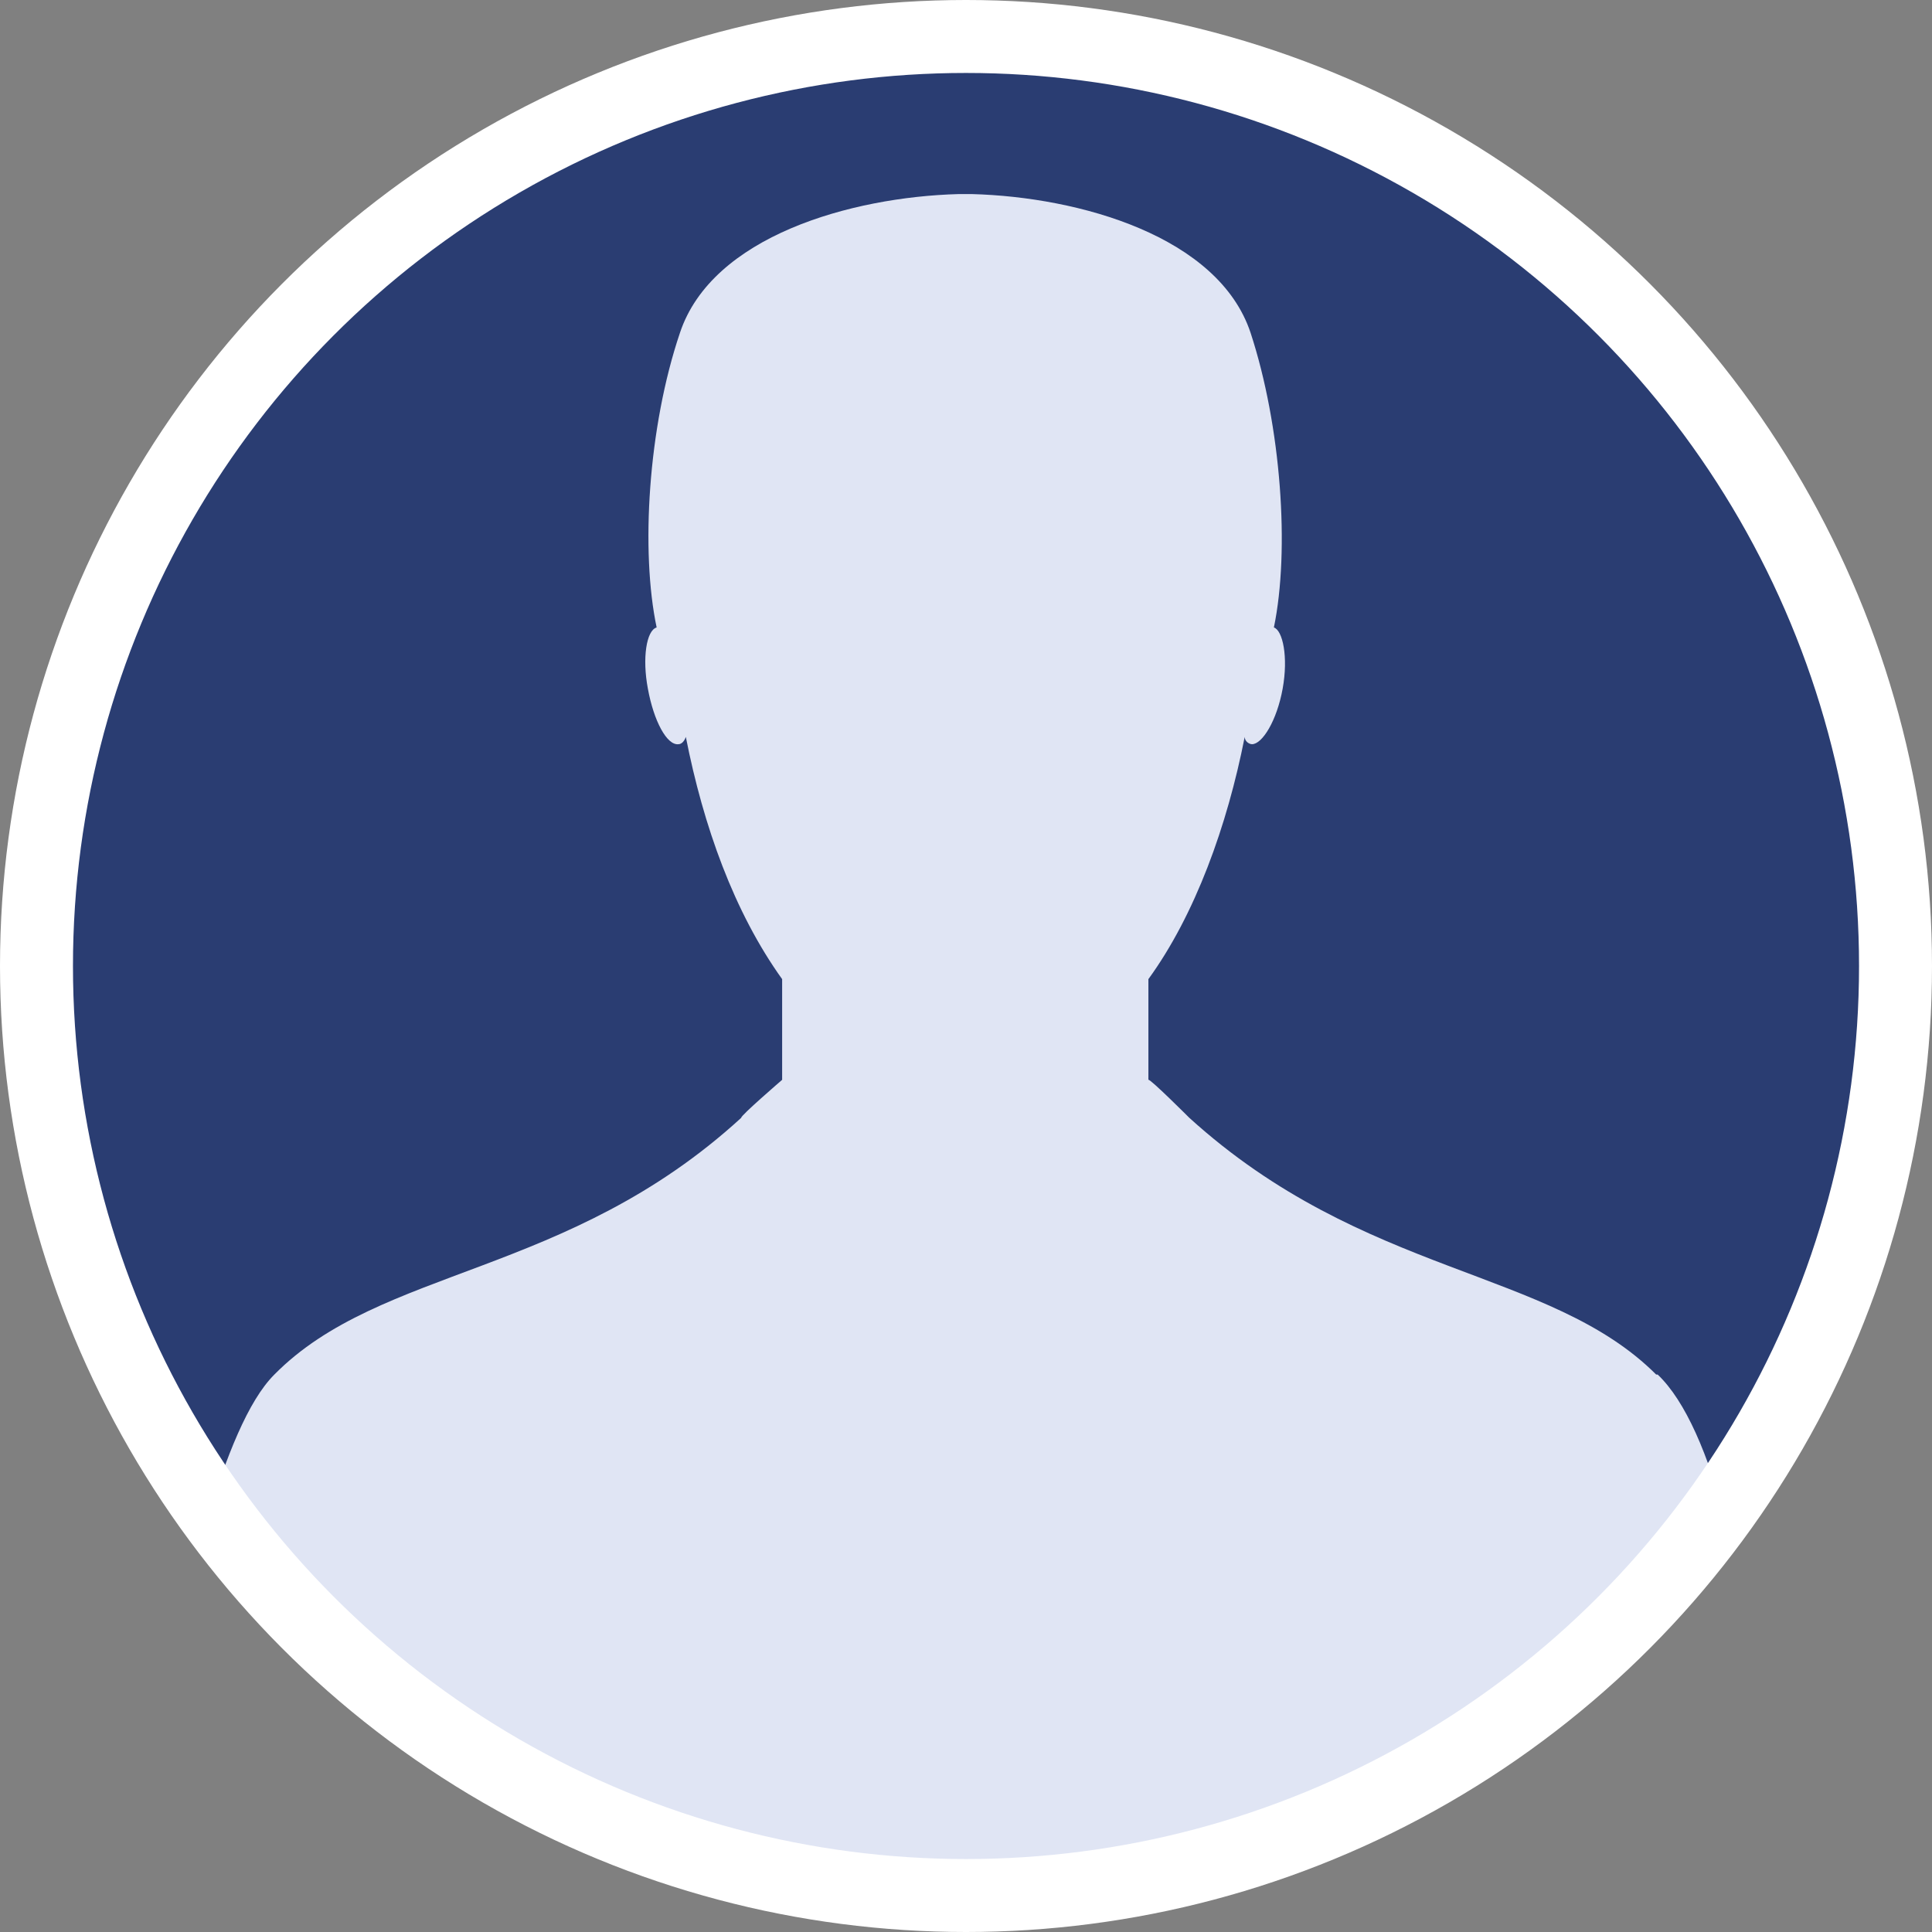
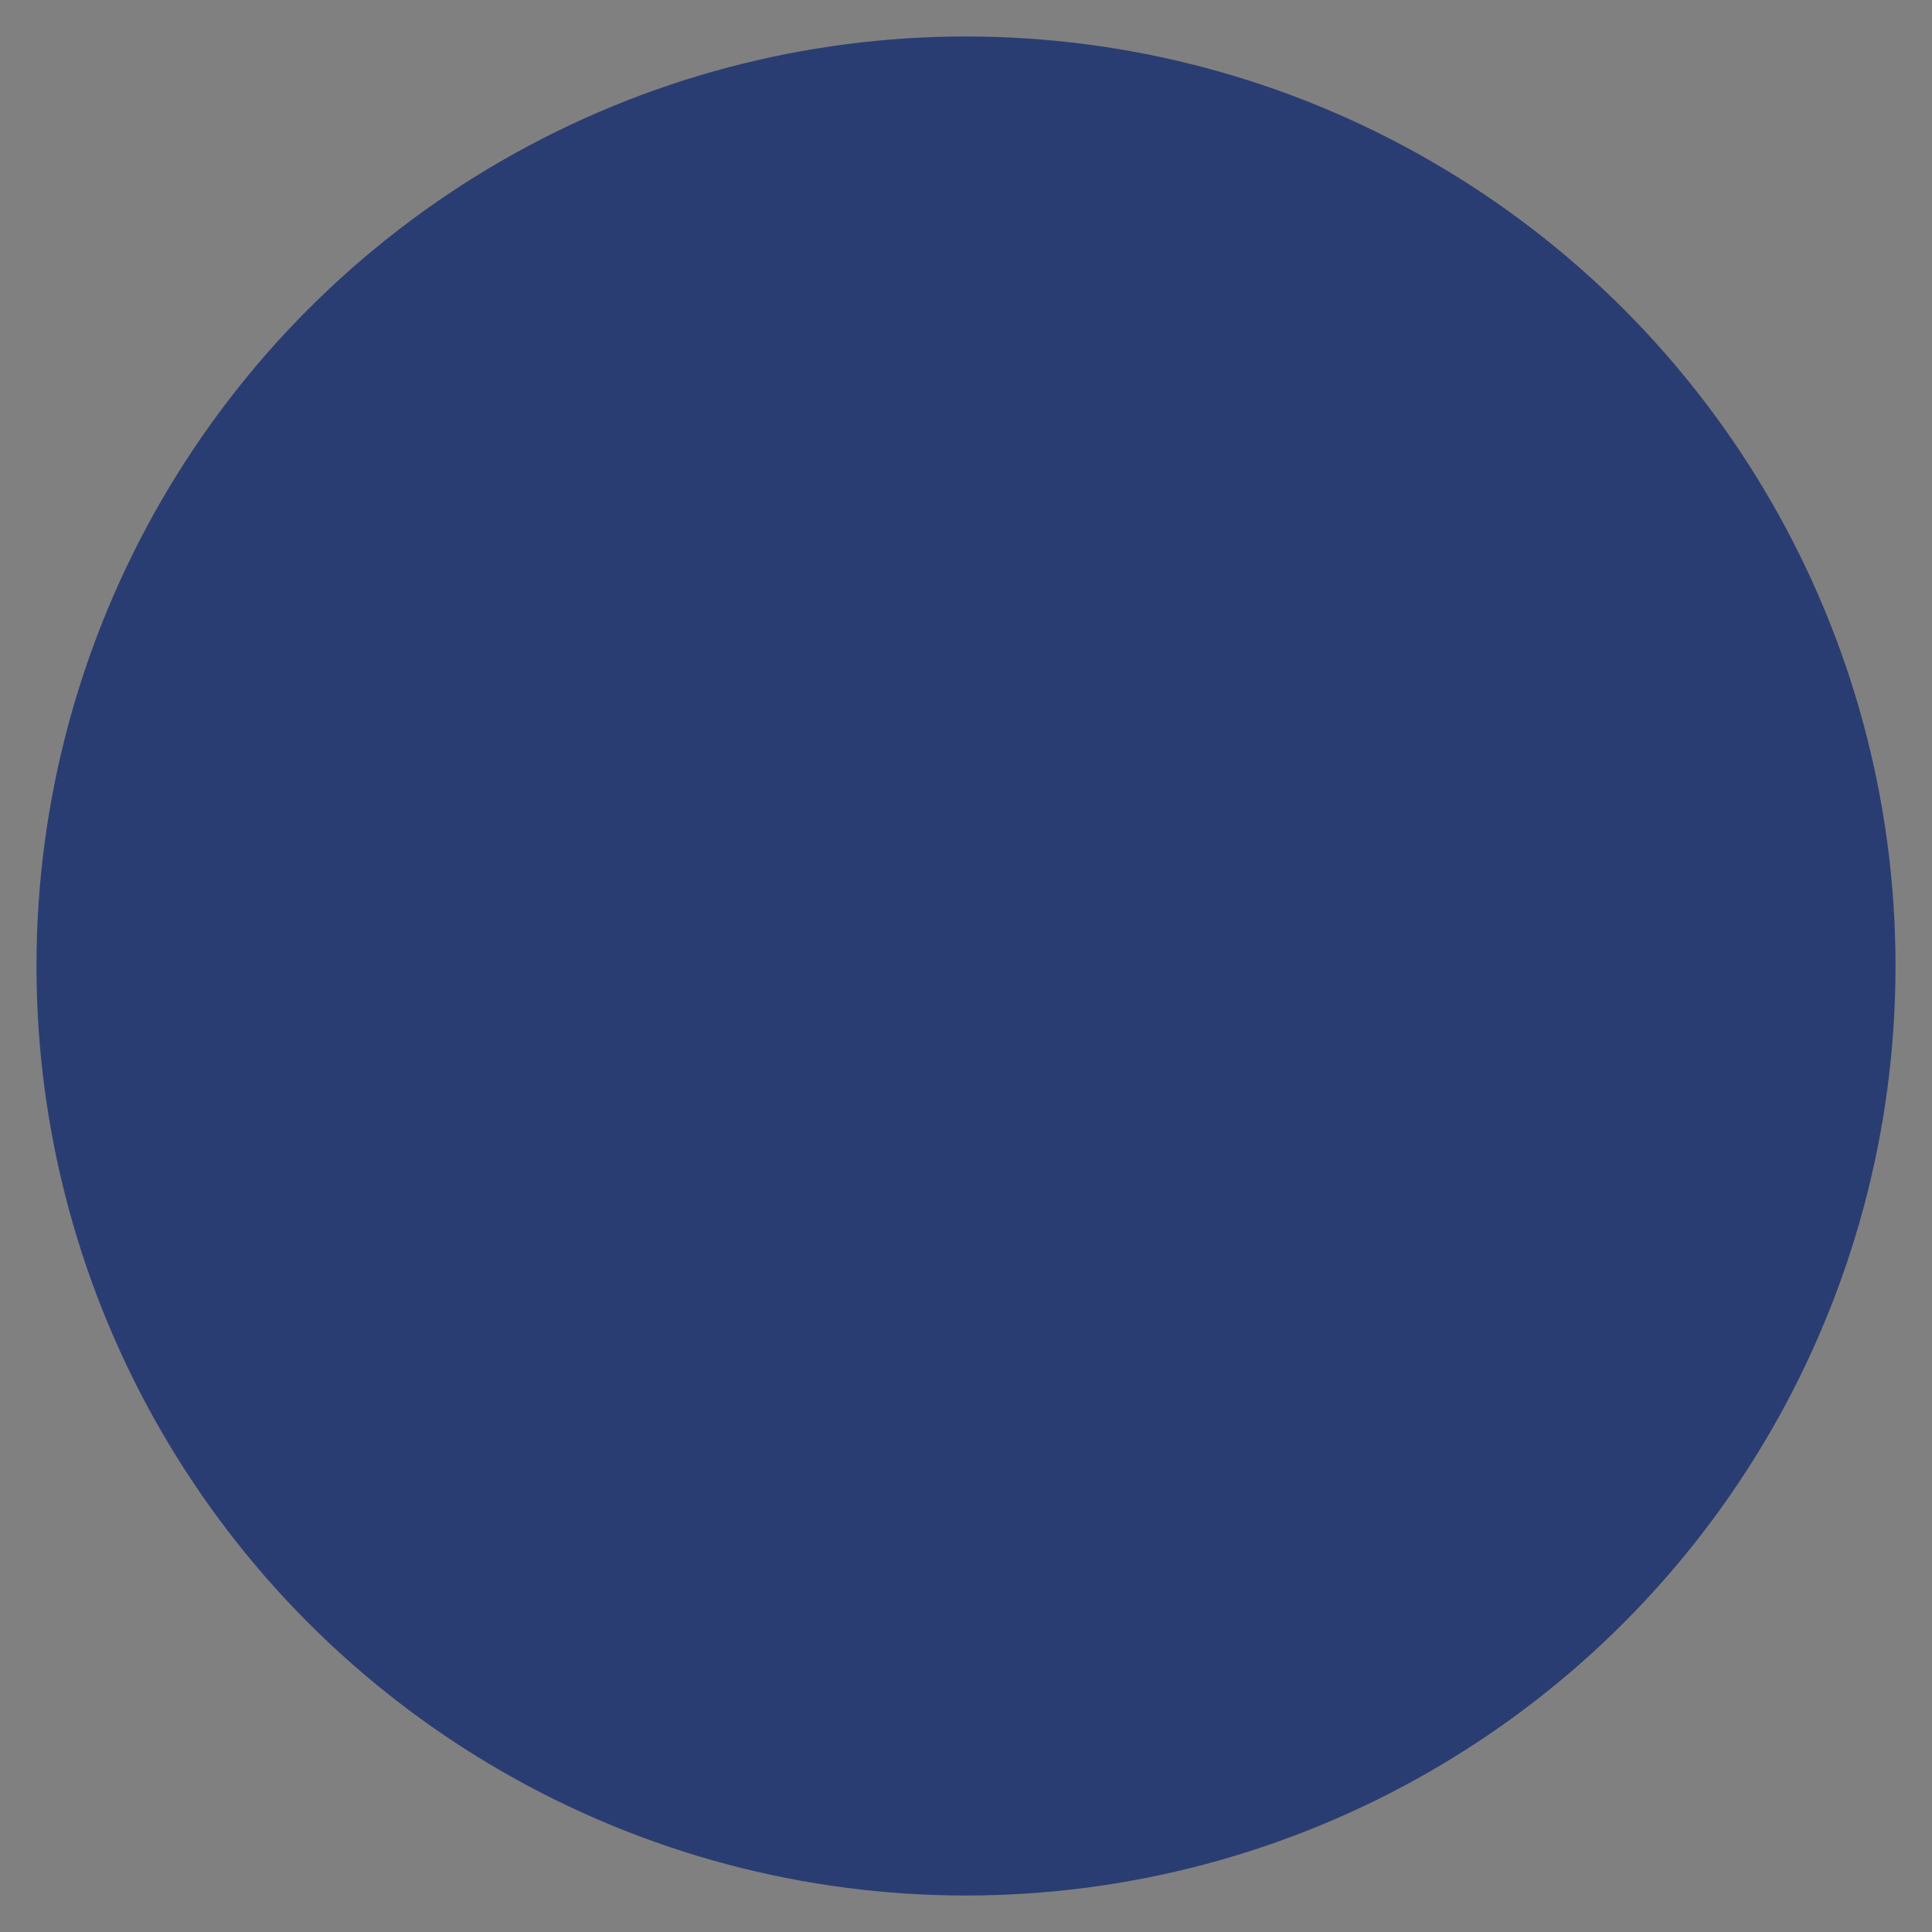
<svg xmlns="http://www.w3.org/2000/svg" id="Layer_1" version="1.1" viewBox="0 0 132.4 132.4">
  <rect x="0" y="0" width="132.4" height="132.4" fill="#808080" stroke="none" />
  <defs>
    <style>
      .st0, .st1 {
        fill: none;
      }

      .st1 {
        stroke: #fff;
        stroke-miterlimit: 10;
        stroke-width: 5px;
      }

      .st2 {
        fill: #e0e5f4;
      }

      .st3 {
        fill: #2a3d72;
      }

      .st4 {
        clip-path: url(#clippath);
      }
    </style>
    <clipPath id="clippath">
-       <circle class="st0" cx="66.2" cy="65.9" r="63.7" />
-     </clipPath>
+       </clipPath>
  </defs>
  <circle class="st3" cx="66.2" cy="66.2" r="63.7" />
  <g class="st4">
-     <path class="st2" d="M113.5,94.2c-7.3-7.3-20-6.7-32-17.6,0,0-2.7-2.7-2.8-2.6v-6.9c3.2-4.4,5.4-10.5,6.6-16.6,0,.3.3.5.5.5.7,0,1.7-1.6,2.1-3.8s0-4-.6-4.2c1.1-5.3.5-13.8-1.6-20.2-2.2-6.6-11.7-9.3-19.1-9.5h-.9c-7.4.2-16.9,2.9-19.1,9.5-2.2,6.5-2.7,15-1.6,20.2-.7.2-1,2.1-.6,4.2.4,2.2,1.3,3.9,2.1,3.8.2,0,.4-.2.5-.5,1.2,6.1,3.3,12,6.6,16.6v6.9c0,0-2.9,2.5-2.8,2.6-11.9,10.9-24.7,10.2-32,17.6-1.8,1.8-3.3,5.6-4.7,10.2,11.7,16.1,30.6,26.5,52.1,26.5s40.3-10.4,52.1-26.5c-1.2-4.7-2.8-8.4-4.7-10.2h0Z" />
-   </g>
-   <circle class="st1" cx="66.2" cy="66.2" r="63.7" />
+     </g>
</svg>